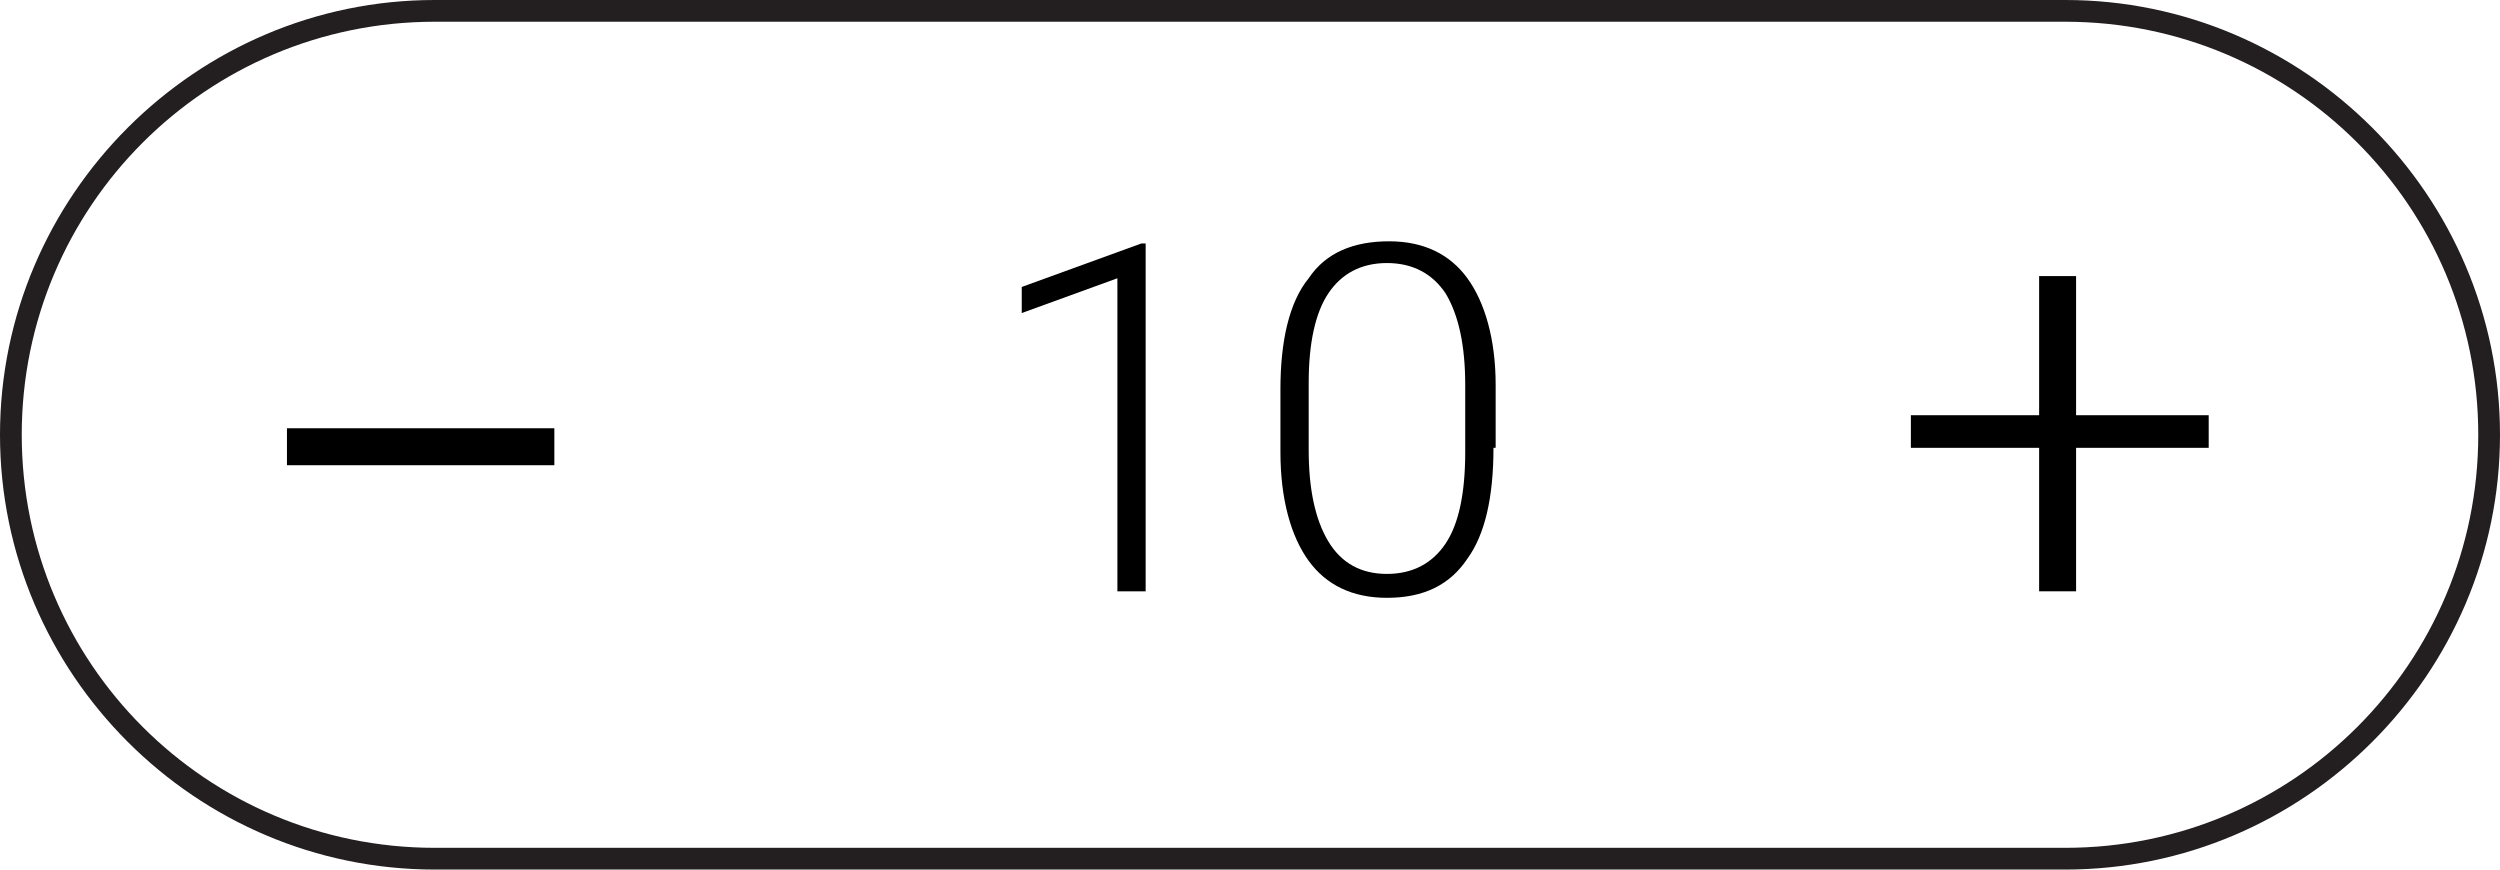
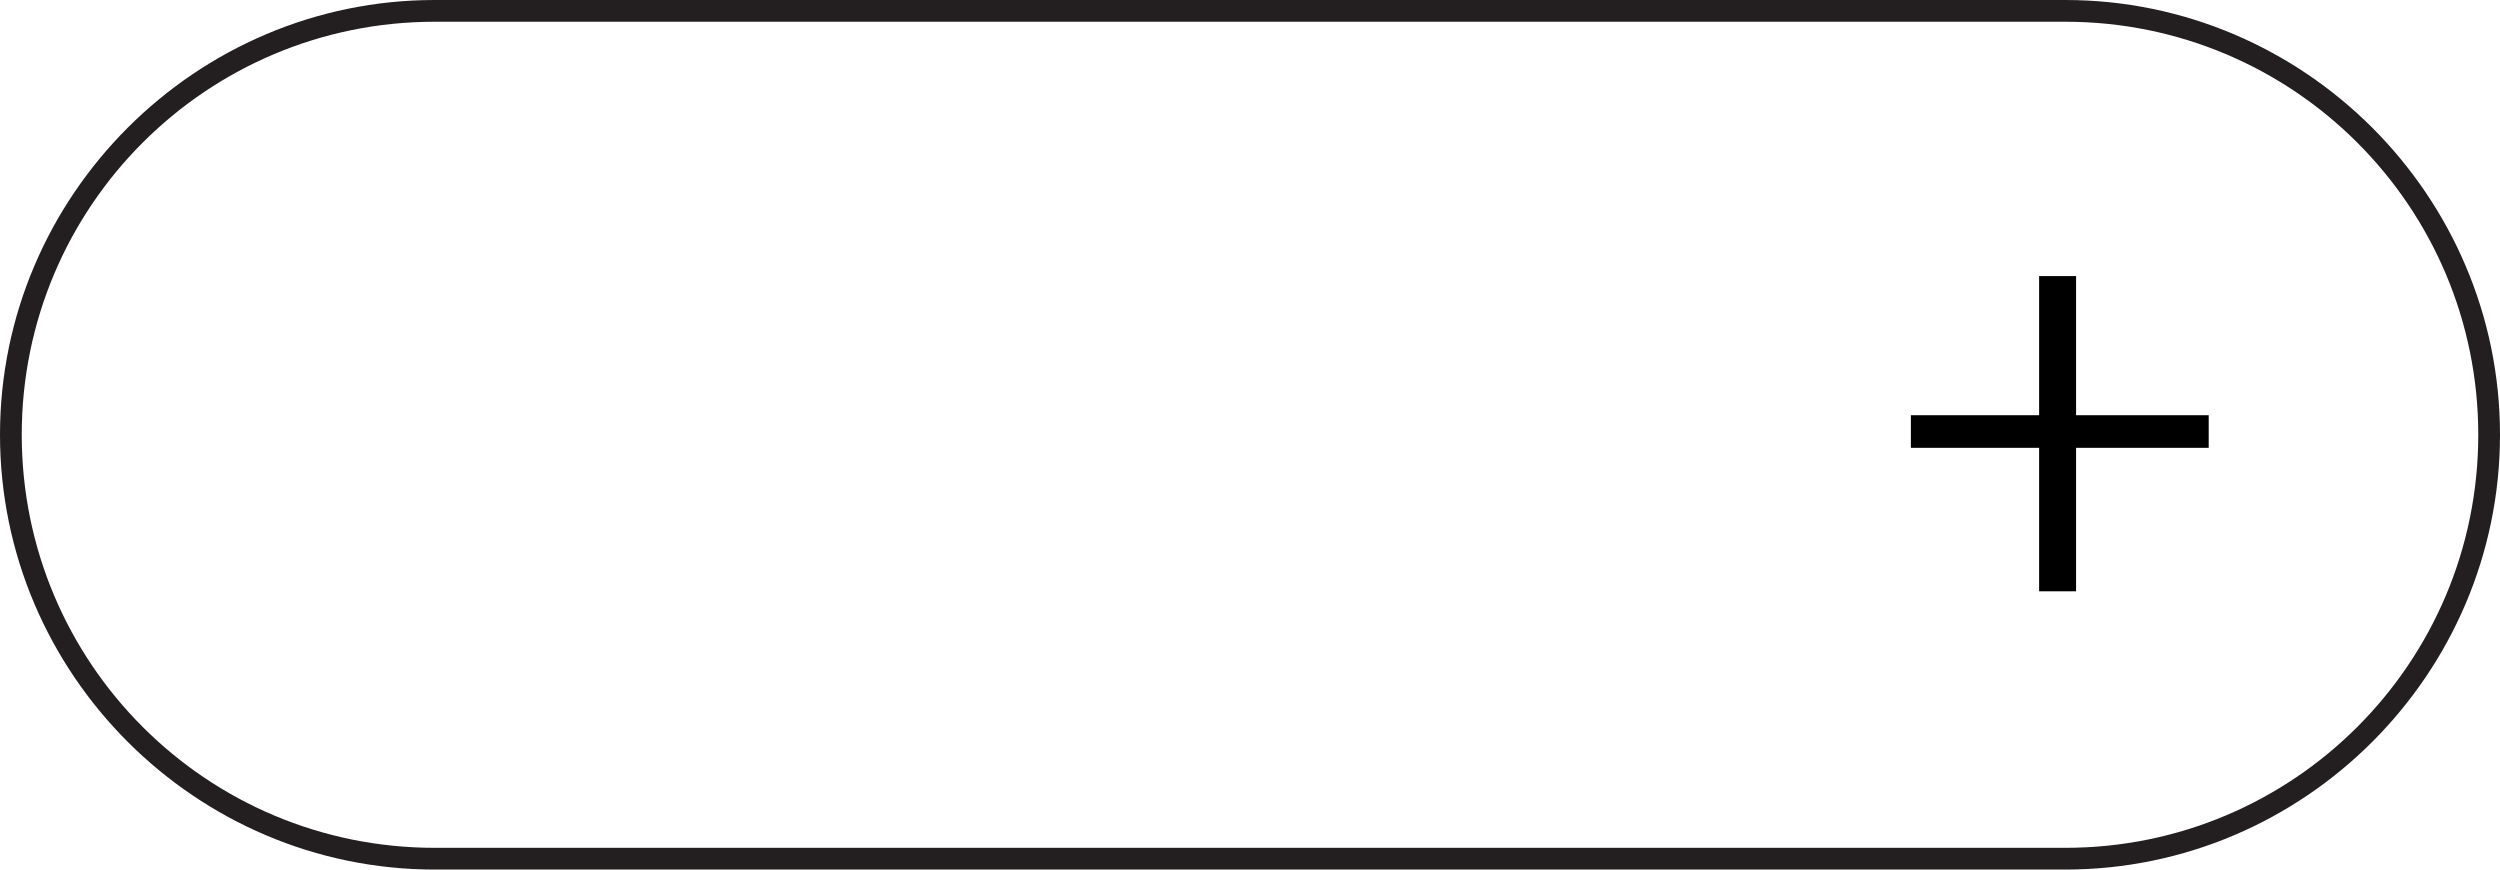
<svg xmlns="http://www.w3.org/2000/svg" version="1.1" id="Слой_1" x="0px" y="0px" viewBox="0 0 115 40" style="enable-background:new 0 0 115 40;" xml:space="preserve">
  <style type="text/css"> .st0{fill:#231F20;} </style>
  <g>
    <path class="st0" d="M95,1c10.5,0,19,8.5,19,19c0,10.5-8.5,19-19,19H20C9.5,39,1,30.5,1,20C1,9.5,9.5,1,20,1H95 M95,0H20 C9,0,0,9,0,20v0c0,11,9,20,20,20h75c11,0,20-9,20-20v0C115,9,106,0,95,0L95,0z" />
  </g>
  <g>
-     <path d="M52.7,27.2h-1.3V12.8l-4.4,1.6v-1.2l5.5-2h0.2V27.2z" />
-     <path d="M68.7,20.6c0,2.3-0.4,4-1.2,5.1c-0.8,1.2-2,1.8-3.7,1.8c-1.6,0-2.8-0.6-3.6-1.7c-0.8-1.1-1.3-2.8-1.3-5v-2.9 c0-2.2,0.4-4,1.3-5.1c0.8-1.2,2.1-1.7,3.7-1.7c1.6,0,2.8,0.6,3.6,1.7c0.8,1.1,1.3,2.8,1.3,4.9V20.6z M67.4,17.7 c0-1.8-0.3-3.2-0.9-4.2c-0.6-0.9-1.5-1.4-2.7-1.4c-1.2,0-2.1,0.5-2.7,1.4c-0.6,0.9-0.9,2.3-0.9,4.1v3.1c0,1.8,0.3,3.2,0.9,4.2 c0.6,1,1.5,1.5,2.7,1.5c1.2,0,2.1-0.5,2.7-1.4c0.6-0.9,0.9-2.3,0.9-4.2V17.7z" />
-   </g>
+     </g>
  <g>
    <path d="M95.5,19.1h6.1v1.5h-6.1v6.6h-1.7v-6.6h-5.9v-1.5h5.9v-6.4h1.7V19.1z" />
  </g>
  <g>
-     <path d="M25.5,19.7v1.7H13.2v-1.7H25.5z" />
-   </g>
+     </g>
</svg>